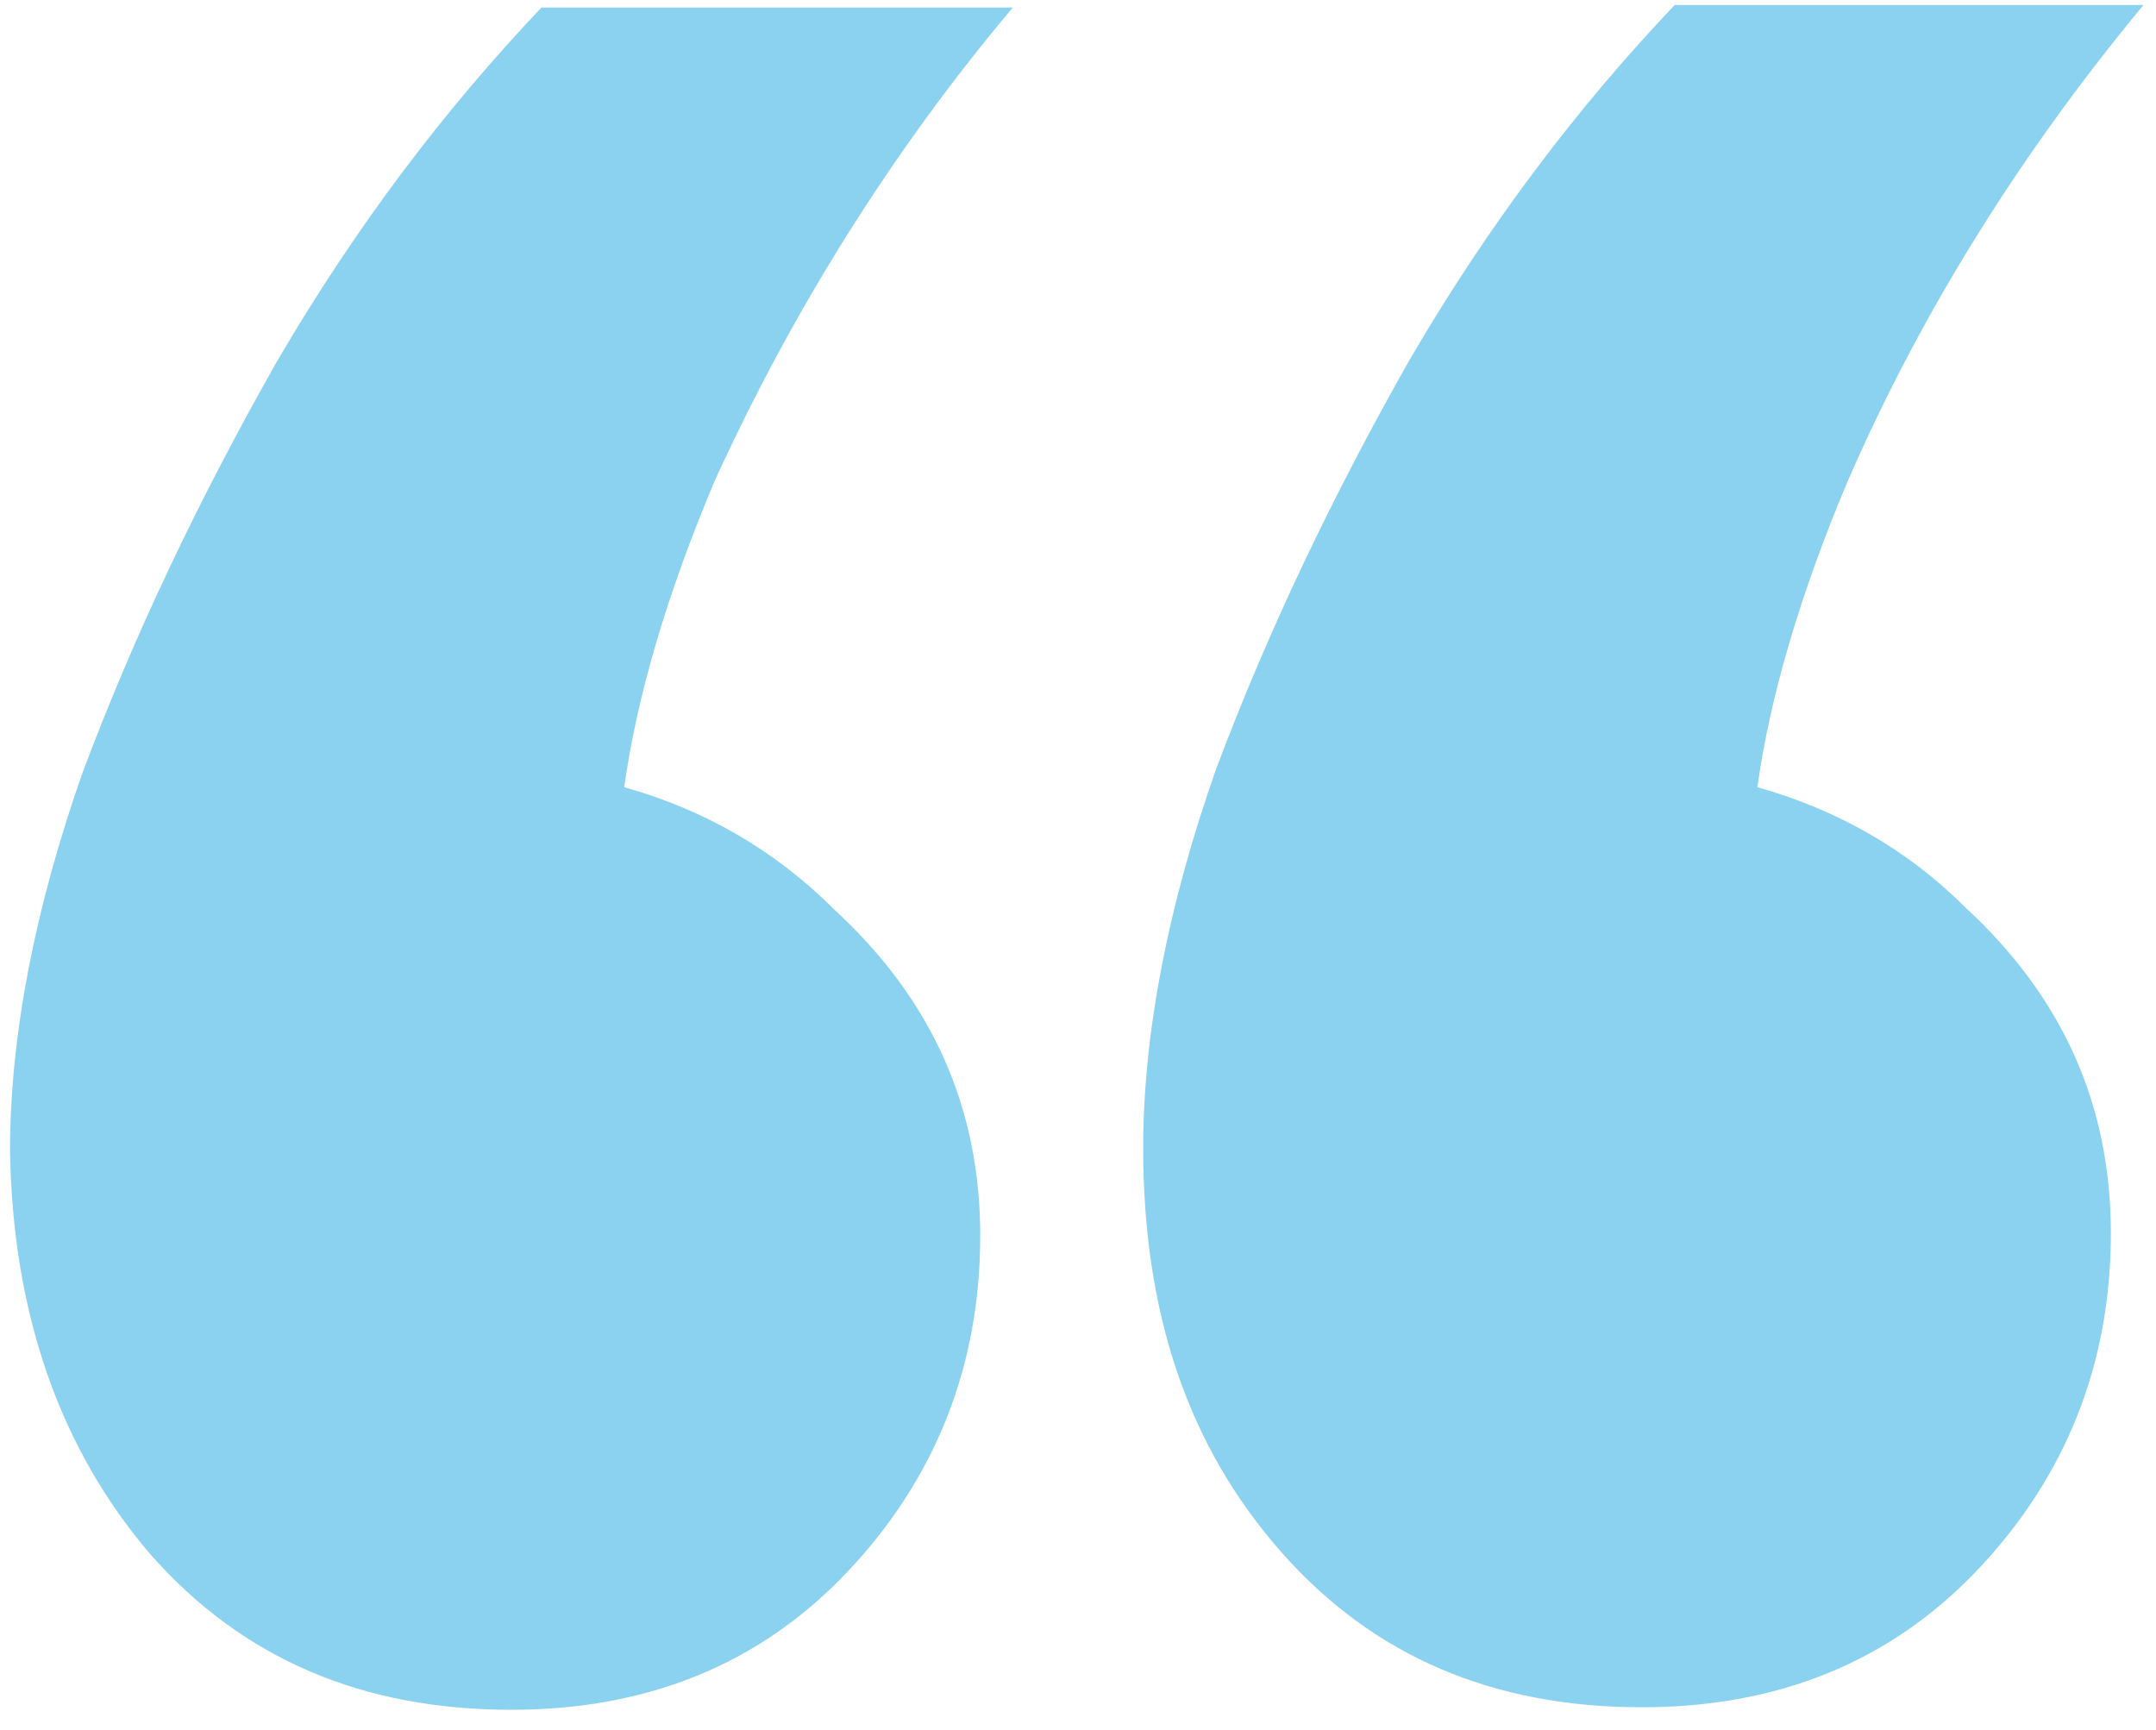
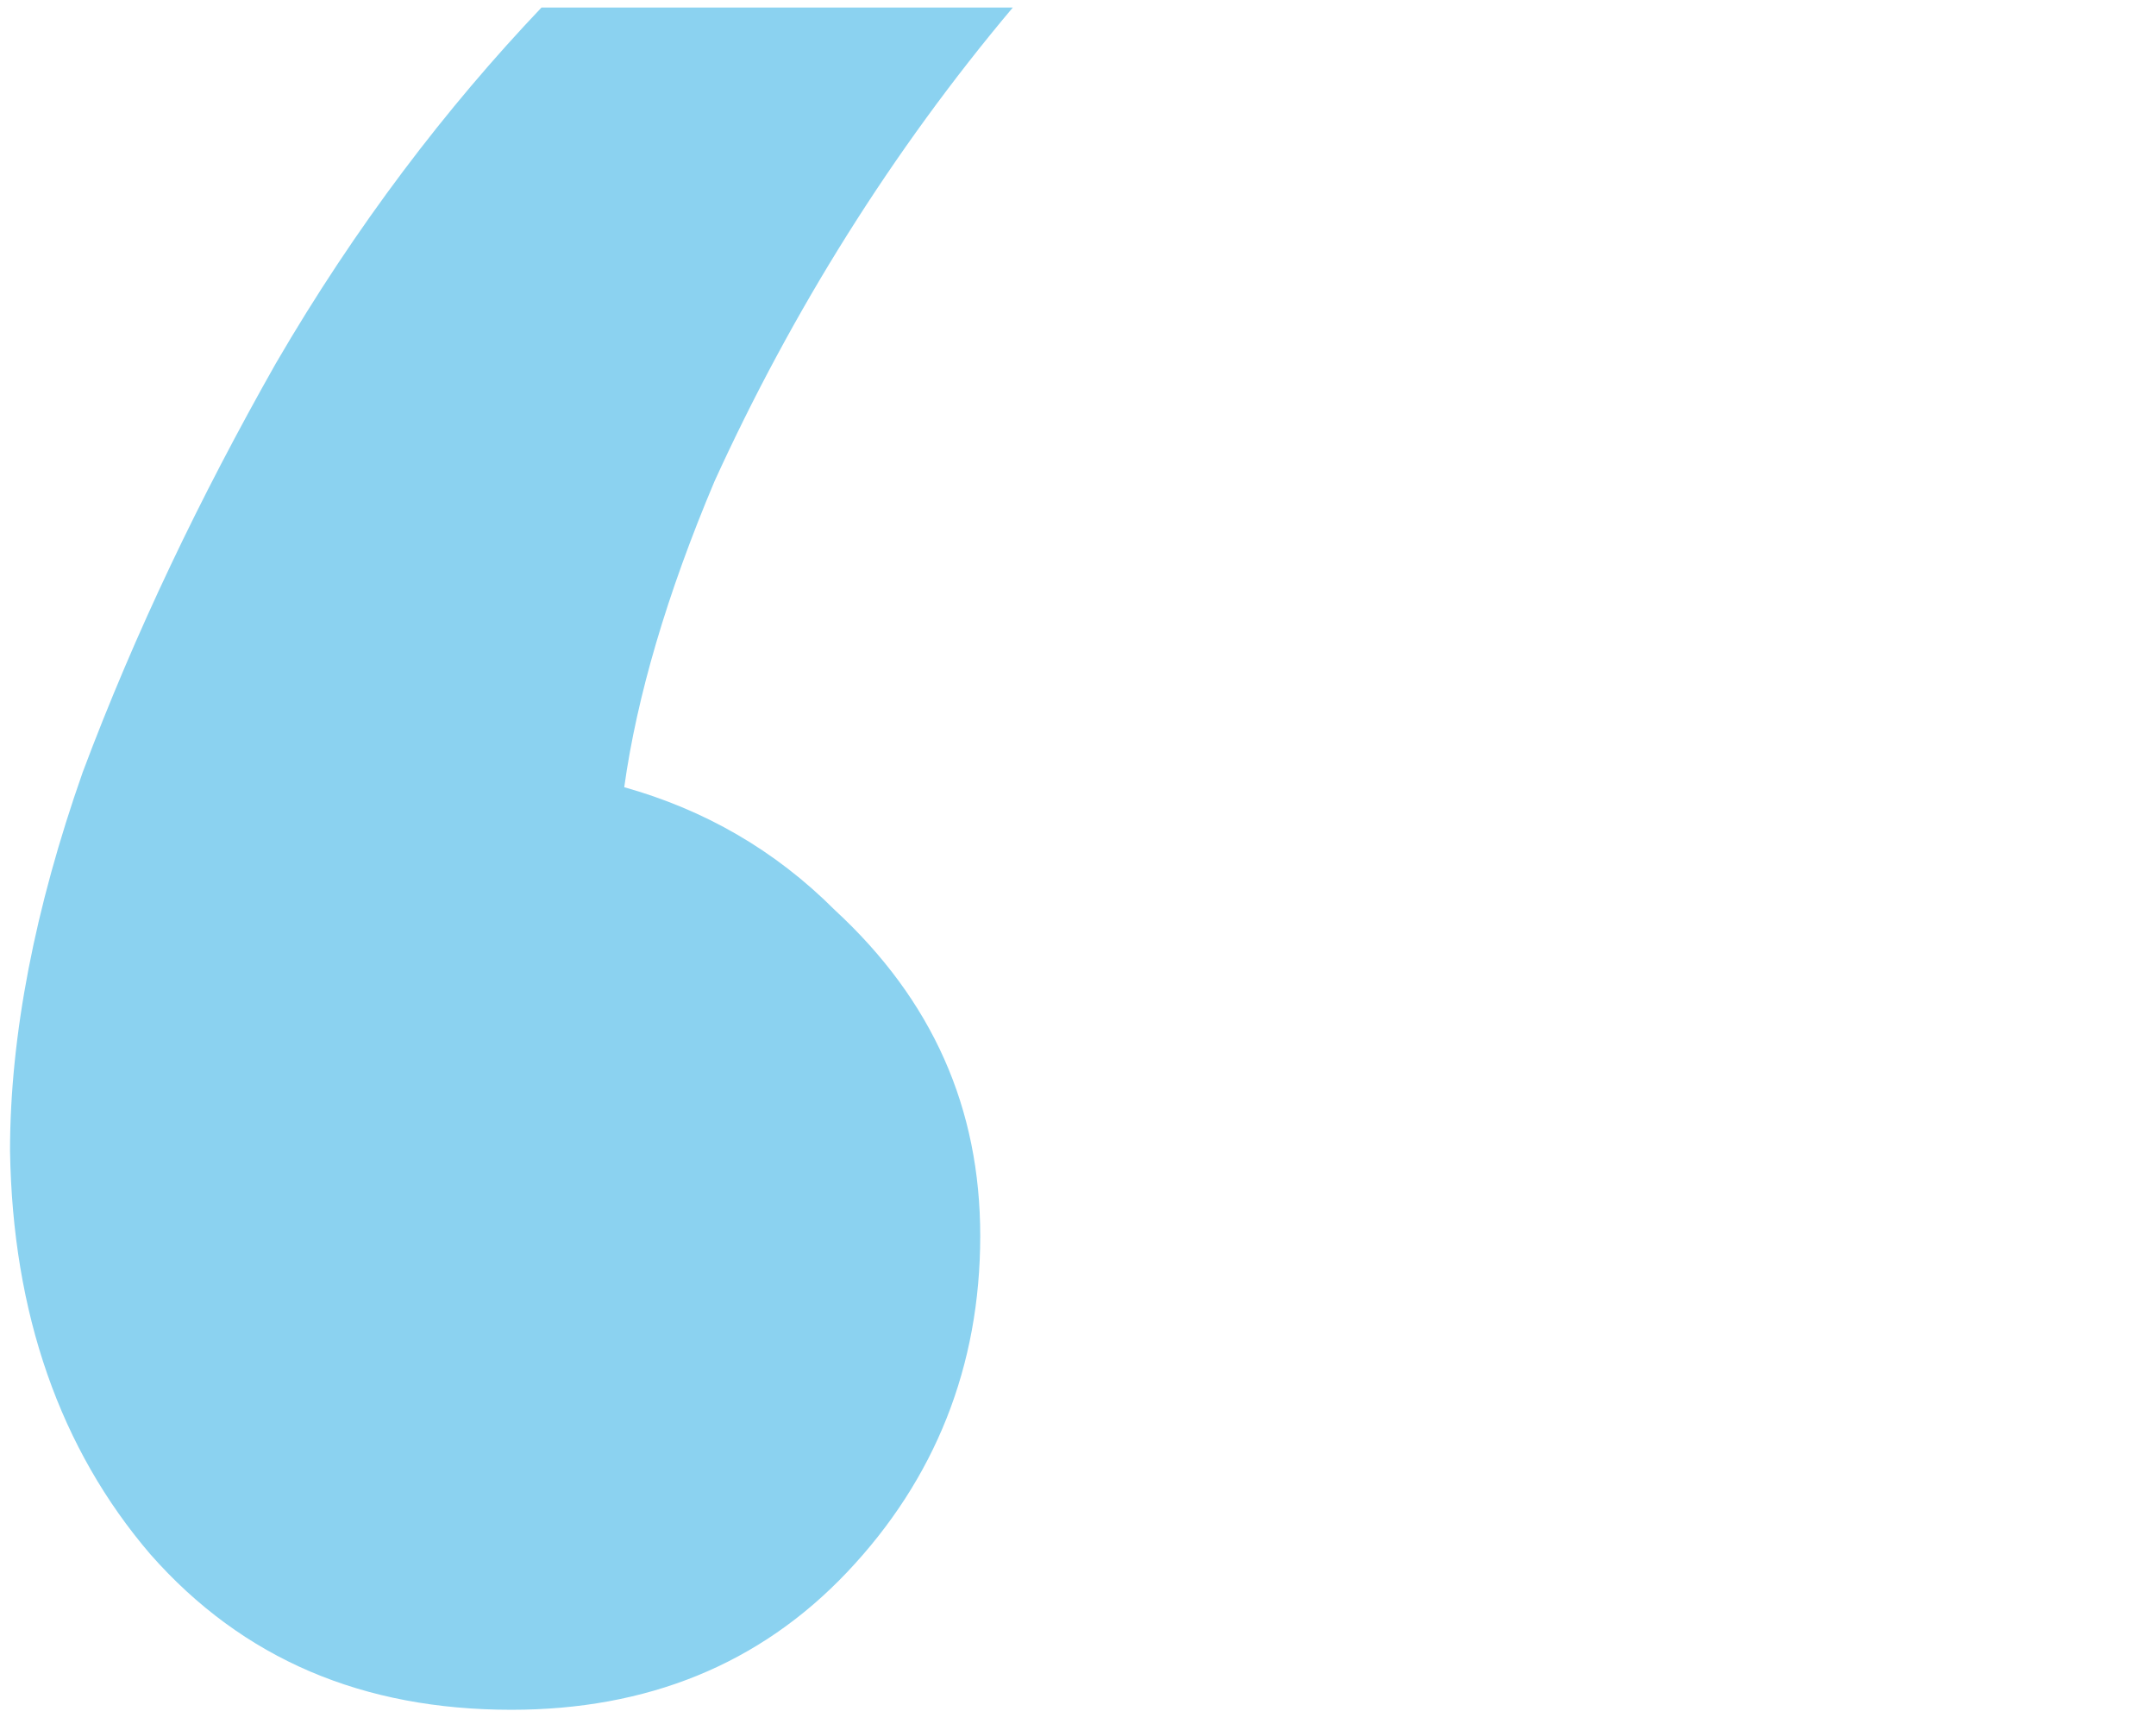
<svg xmlns="http://www.w3.org/2000/svg" id="Слой_1" x="0px" y="0px" viewBox="0 0 86 69" style="enable-background:new 0 0 86 69;" xml:space="preserve">
  <style type="text/css"> .st0{fill:#8BD2F0;} </style>
  <g>
-     <path class="st0" d="M70.1,31.4c0.5-3.6,1.7-7.7,3.6-12.2c3-6.9,7-13.2,11.8-19H66.8c-3.8,4-7.4,8.7-10.6,14.2 c-3,5.3-5.6,10.7-7.7,16.3c-1.9,5.4-2.9,10.5-2.9,15.1c0,6.6,1.8,11.9,5.5,16.1c3.7,4.2,8.5,6.2,14.4,6.2c5.4,0,9.9-1.8,13.4-5.5 s5.3-8.2,5.3-13.4c0-5.1-1.9-9.4-5.8-13C76.1,33.9,73.3,32.3,70.1,31.4z" />
-     <path class="st0" d="M40.4,0.3H21.6c-3.8,4-7.4,8.7-10.6,14.2c-3,5.3-5.6,10.7-7.7,16.3c-1.9,5.4-2.9,10.5-2.9,15.1 C0.5,52.4,2.4,57.8,6,62c3.7,4.2,8.5,6.2,14.4,6.2c5.4,0,9.9-1.8,13.4-5.5s5.3-8.2,5.3-13.4c0-5.1-1.9-9.4-5.8-13 c-2.4-2.4-5.2-4-8.4-4.9c0.5-3.6,1.7-7.7,3.6-12.2C31.6,12.4,35.6,6,40.4,0.3z" />
+     <path class="st0" d="M40.4,0.3H21.6c-3.8,4-7.4,8.7-10.6,14.2c-3,5.3-5.6,10.7-7.7,16.3c-1.9,5.4-2.9,10.5-2.9,15.1 C0.5,52.4,2.4,57.8,6,62c3.7,4.2,8.5,6.2,14.4,6.2c5.4,0,9.9-1.8,13.4-5.5s5.3-8.2,5.3-13.4c0-5.1-1.9-9.4-5.8-13 c-2.4-2.4-5.2-4-8.4-4.9c0.5-3.6,1.7-7.7,3.6-12.2C31.6,12.4,35.6,6,40.4,0.3" />
  </g>
</svg>